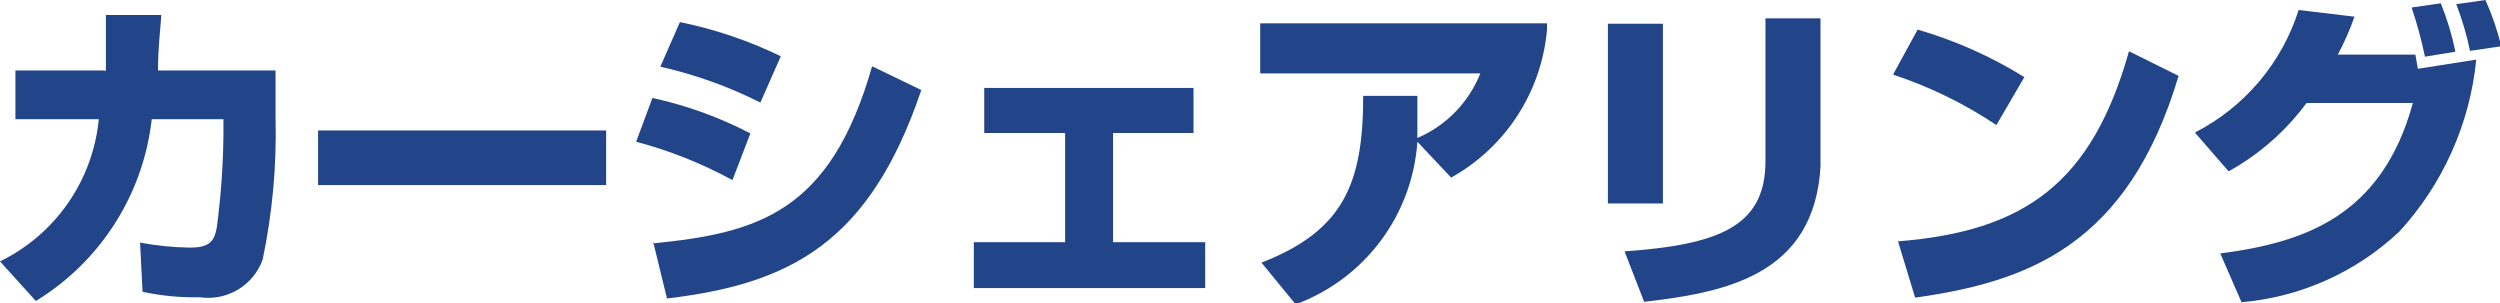
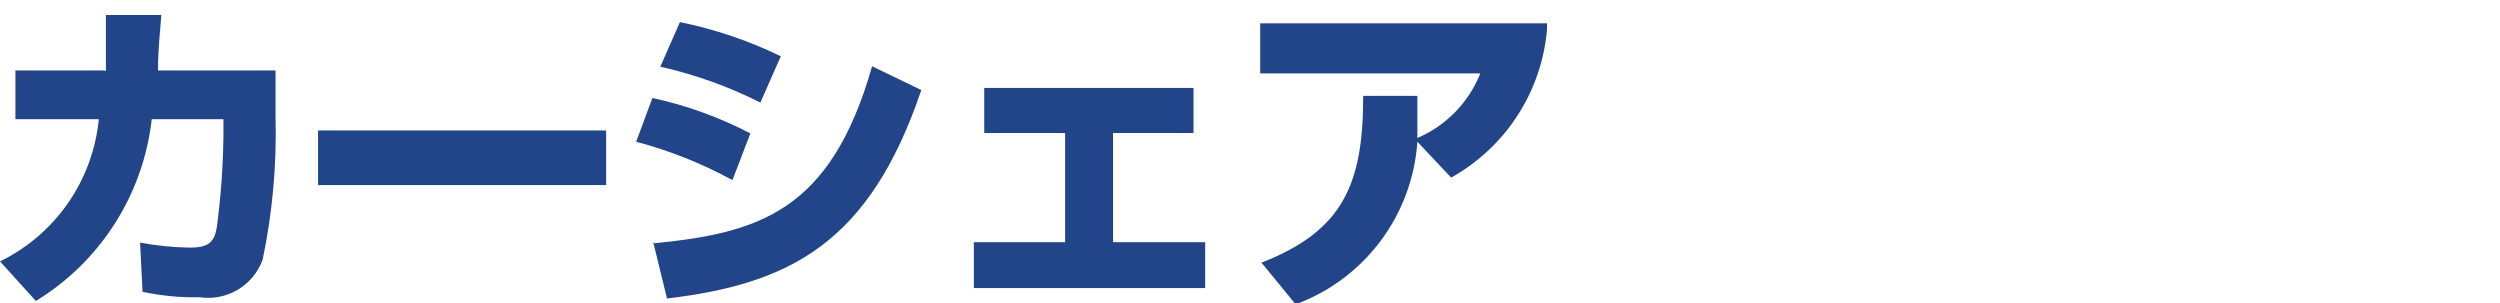
<svg xmlns="http://www.w3.org/2000/svg" viewBox="0 0 59.97 7.28">
  <defs>
    <clipPath id="clip-path-txt1" transform="translate(0 0)">
      <path style="fill:none;" d="M2.49,1.69H0.37V2.86h2A4.25,4.25,0,0,1,0,6.27L0.86,7.22A5.88,5.88,0,0,0,3.64,2.86H5.36v0.4a18.32,18.32,0,0,1-.16,2.2C5.14,5.81,5,5.94,4.55,5.94a7.14,7.14,0,0,1-1.19-.12L3.42,7a5.92,5.92,0,0,0,1.37.13,1.39,1.39,0,0,0,1.51-.9,14.75,14.75,0,0,0,.31-3.4V1.69H3.79c0-.56.06-1,0.08-1.33H2.54c0,0.32,0,.73,0,1.34" />
    </clipPath>
    <clipPath id="clip-path-txt1-2" transform="translate(0 0)">
      <rect class="cls-txt1-1" x="7.63" y="3.13" width="6.91" height="1.31" />
    </clipPath>
    <clipPath id="clip-path-txt1-3" transform="translate(0 0)">
      <path class="cls-txt1-1" d="M15.26,3.4a10.39,10.39,0,0,1,2.31.92L18,3.2a9.43,9.43,0,0,0-2.35-.85Zm0.41,2.41L16,7.16c2.95-.35,4.86-1.33,6.1-5l-1.18-.57c-1,3.51-2.74,4-5.27,4.25m0.19-4.24a10.4,10.4,0,0,1,2.4.86l0.49-1.11A10.18,10.18,0,0,0,16.31.53Z" />
    </clipPath>
    <clipPath id="clip-path-txt1-4" transform="translate(0 0)">
      <polygon class="cls-txt1-1" points="23.61 2.11 23.61 3.19 25.55 3.19 25.55 5.81 23.36 5.81 23.36 6.91 28.91 6.91 28.91 5.81 26.7 5.81 26.7 3.19 28.63 3.19 28.63 2.11 23.61 2.11" />
    </clipPath>
    <clipPath id="clip-path-txt1-5" transform="translate(0 0)">
      <path class="cls-txt1-1" d="M30.23,0.56v1.2h5.28A2.82,2.82,0,0,1,34,3.31C34,2.78,34,2.57,34,2.3l-1.3,0c0,2.09-.46,3.23-2.44,4l0.82,1A4.48,4.48,0,0,0,34,3.4l0.81,0.86A4.51,4.51,0,0,0,37.12.56H30.23Z" />
    </clipPath>
    <clipPath id="clip-path-txt1-6" transform="translate(0 0)">
-       <path class="cls-txt1-1" d="M38.57,4.88h1.32V0.57H38.57v4.3Zm3.78-4.44V3.87c0,1.59-1.17,2-3.38,2.16l0.47,1.21c2.09-.24,4.24-0.7,4.24-3.56V0.44H42.35Z" />
-     </clipPath>
+       </clipPath>
    <clipPath id="clip-path-txt1-7" transform="translate(0 0)">
-       <path class="cls-txt1-1" d="M45.53,5.79l0.41,1.35c2.68-.38,5.1-1.23,6.32-5.32l-1.19-.59c-0.89,3.16-2.5,4.32-5.55,4.56m-0.11-4A10.23,10.23,0,0,1,47.89,3l0.67-1.15A10.28,10.28,0,0,0,46,.71Z" />
-     </clipPath>
+       </clipPath>
    <clipPath id="clip-path-txt1-8" transform="translate(0 0)">
-       <path class="cls-txt1-1" d="M52.66,3.19l0.8,0.92a5.85,5.85,0,0,0,1.87-1.64h2.55c-0.75,2.75-2.65,3.35-4.62,3.61l0.51,1.17a6.32,6.32,0,0,0,3.78-1.69,7.13,7.13,0,0,0,1.85-4.13L58,1.65l-0.06-.34H56.08a6.71,6.71,0,0,0,.4-0.91l-1.34-.16a5,5,0,0,1-2.49,2.94m5.2-3a10.25,10.25,0,0,1,.32,1.18l0.73-.12A6.66,6.66,0,0,0,58.55.08Zm1.07-.08a6.8,6.8,0,0,1,.33,1.12L60,1.11h0A6.15,6.15,0,0,0,59.62,0Z" />
-     </clipPath>
+       </clipPath>
  </defs>
  <g style="clip-path:url(#clip-path-txt1);">
    <rect y="0.34" width="6.62" height="6.88" style="fill:#224489;" />
  </g>
  <g style="clip-path:url(#clip-path-txt1-2);">
    <rect x="7.63" y="3.13" width="6.91" height="1.31" style="fill:#224489;" />
  </g>
  <g style="clip-path:url(#clip-path-txt1-3);">
    <rect x="15.26" y="0.53" width="6.86" height="6.63" style="fill:#224489;" />
  </g>
  <g style="clip-path:url(#clip-path-txt1-4);">
    <rect x="23.36" y="2.11" width="5.56" height="4.8" style="fill:#224489;" />
  </g>
  <g style="clip-path:url(#clip-path-txt1-5);">
    <rect x="30.23" y="0.56" width="6.88" height="6.72" style="fill:#224489;" />
  </g>
  <g style="clip-path:url(#clip-path-txt1-6);">
    <rect x="38.57" y="0.44" width="5.1" height="6.8" style="fill:#224489;" />
  </g>
  <g style="clip-path:url(#clip-path-txt1-7);">
    <rect x="45.42" y="0.71" width="6.84" height="6.43" style="fill:#224489;" />
  </g>
  <g style="clip-path:url(#clip-path-txt1-8);">
    <rect x="52.66" width="7.31" height="7.25" style="fill:#224489;" />
  </g>
</svg>